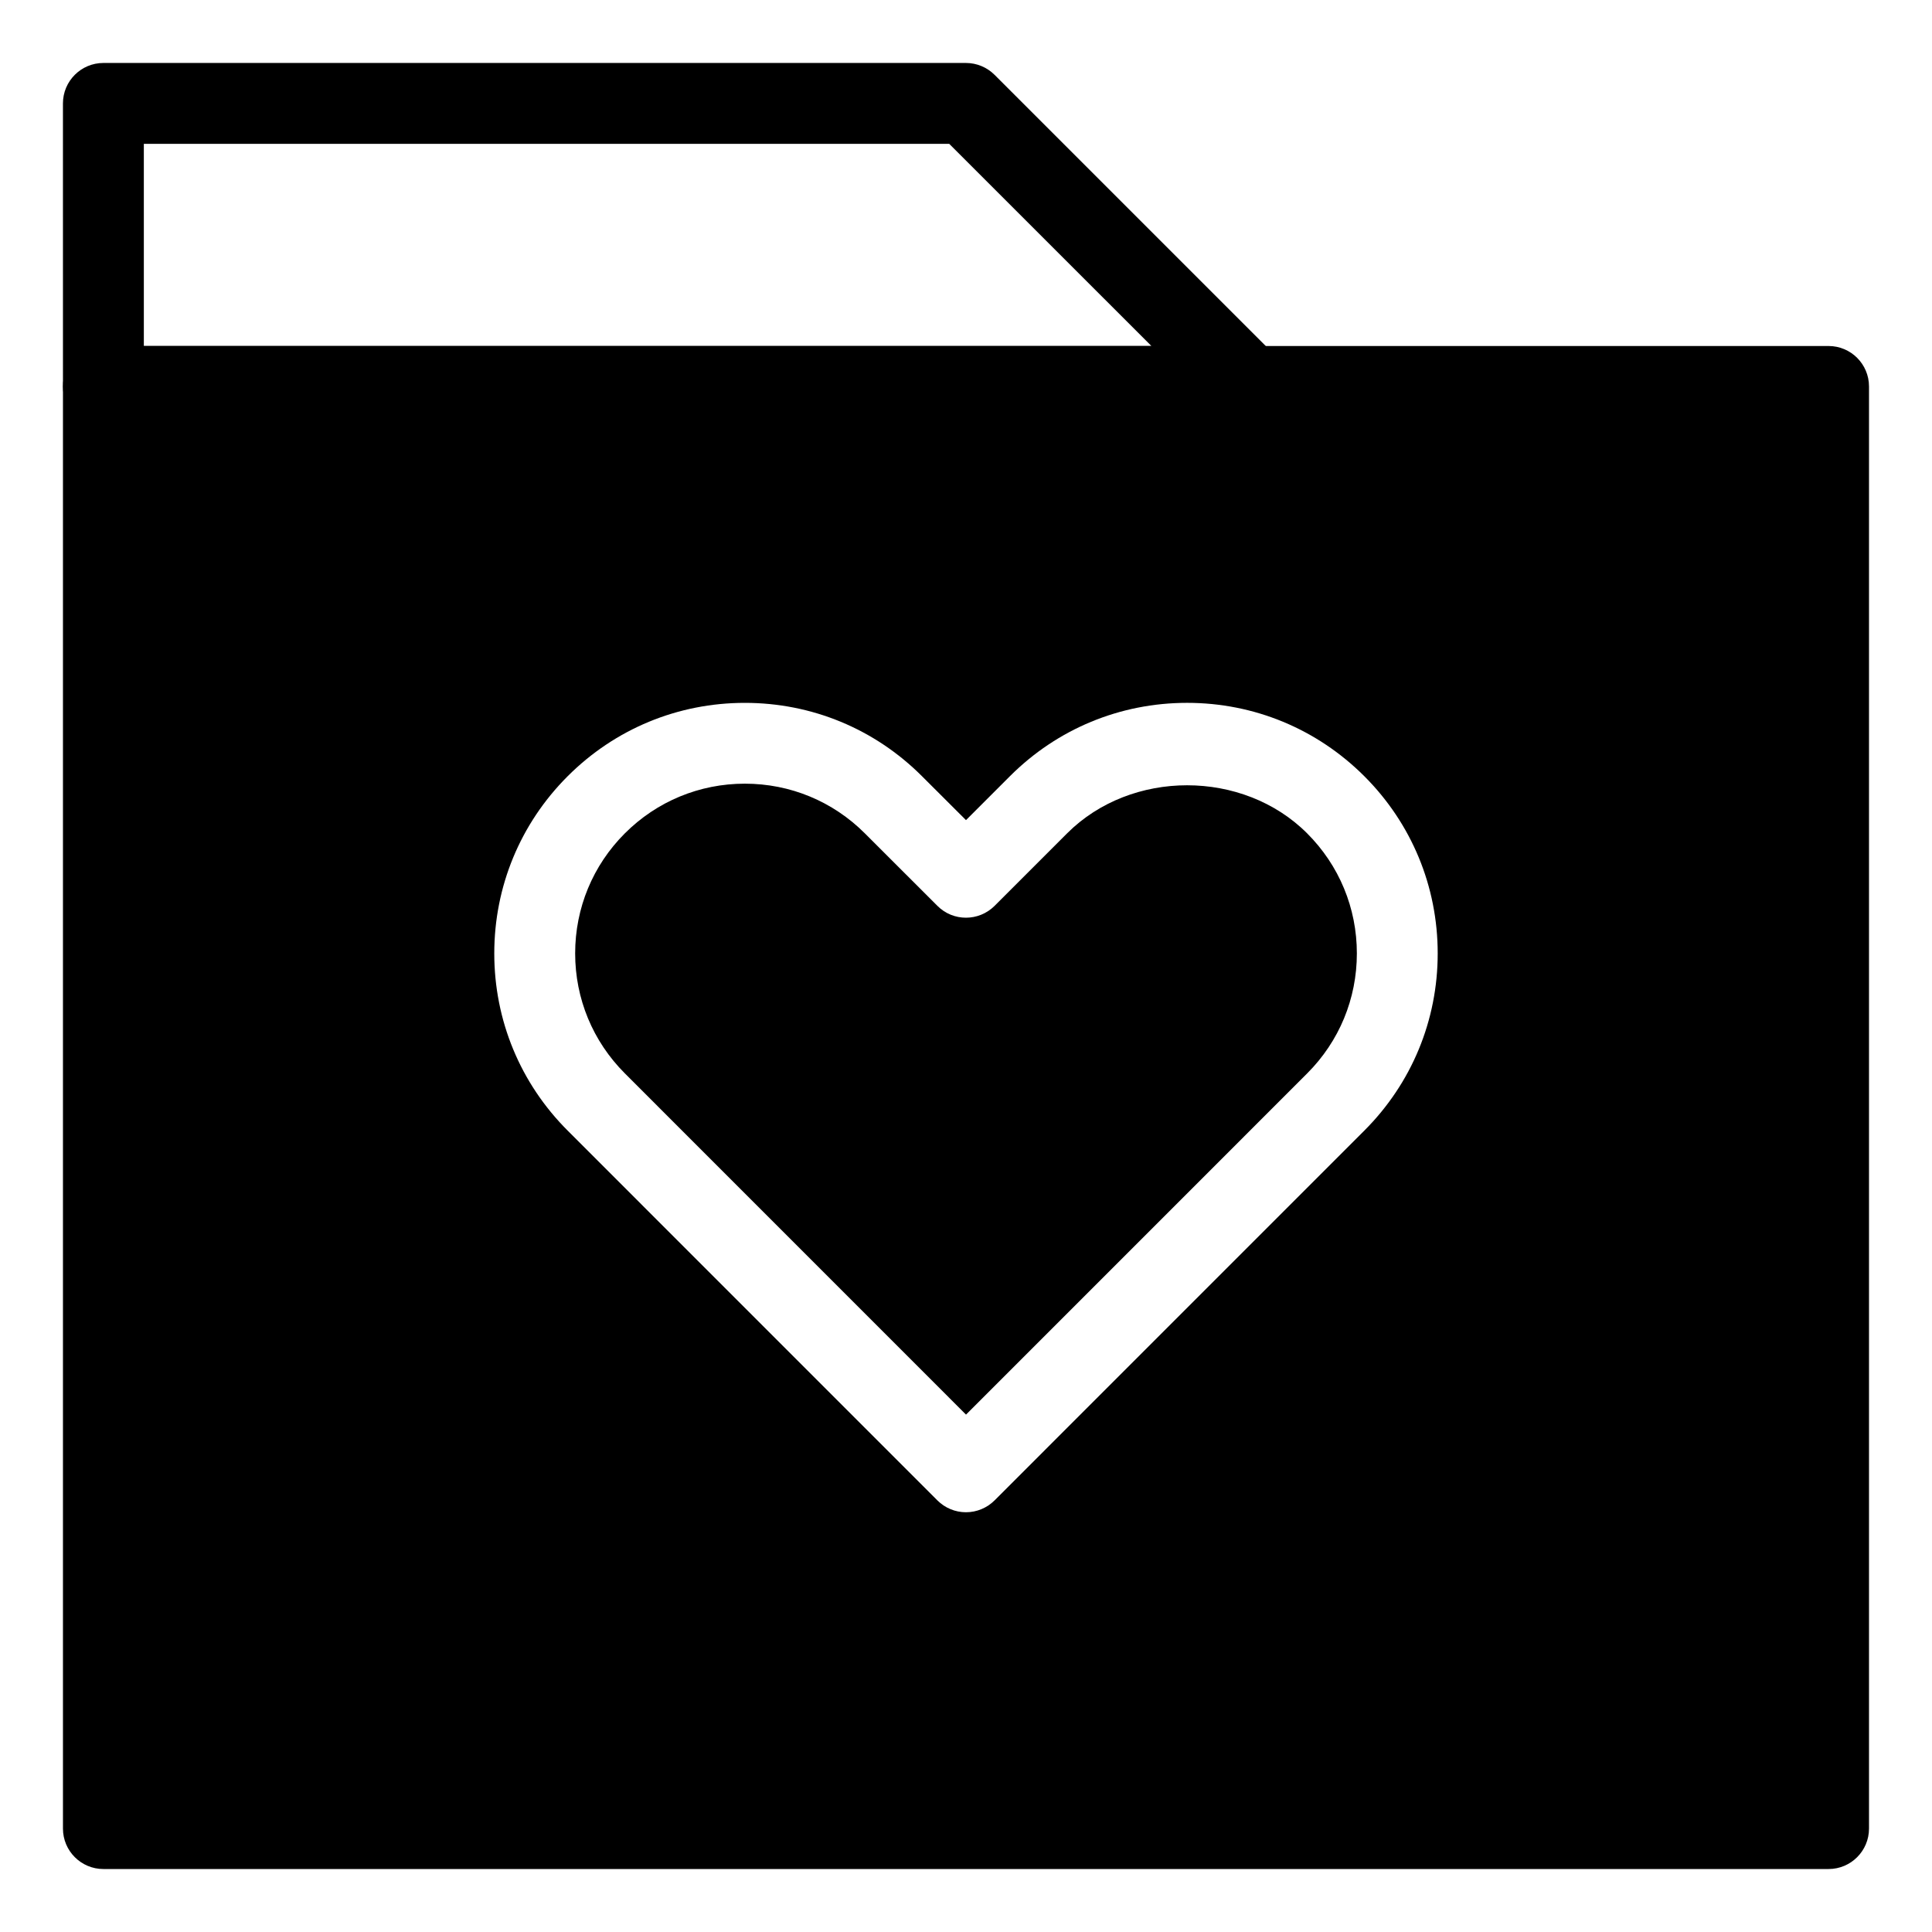
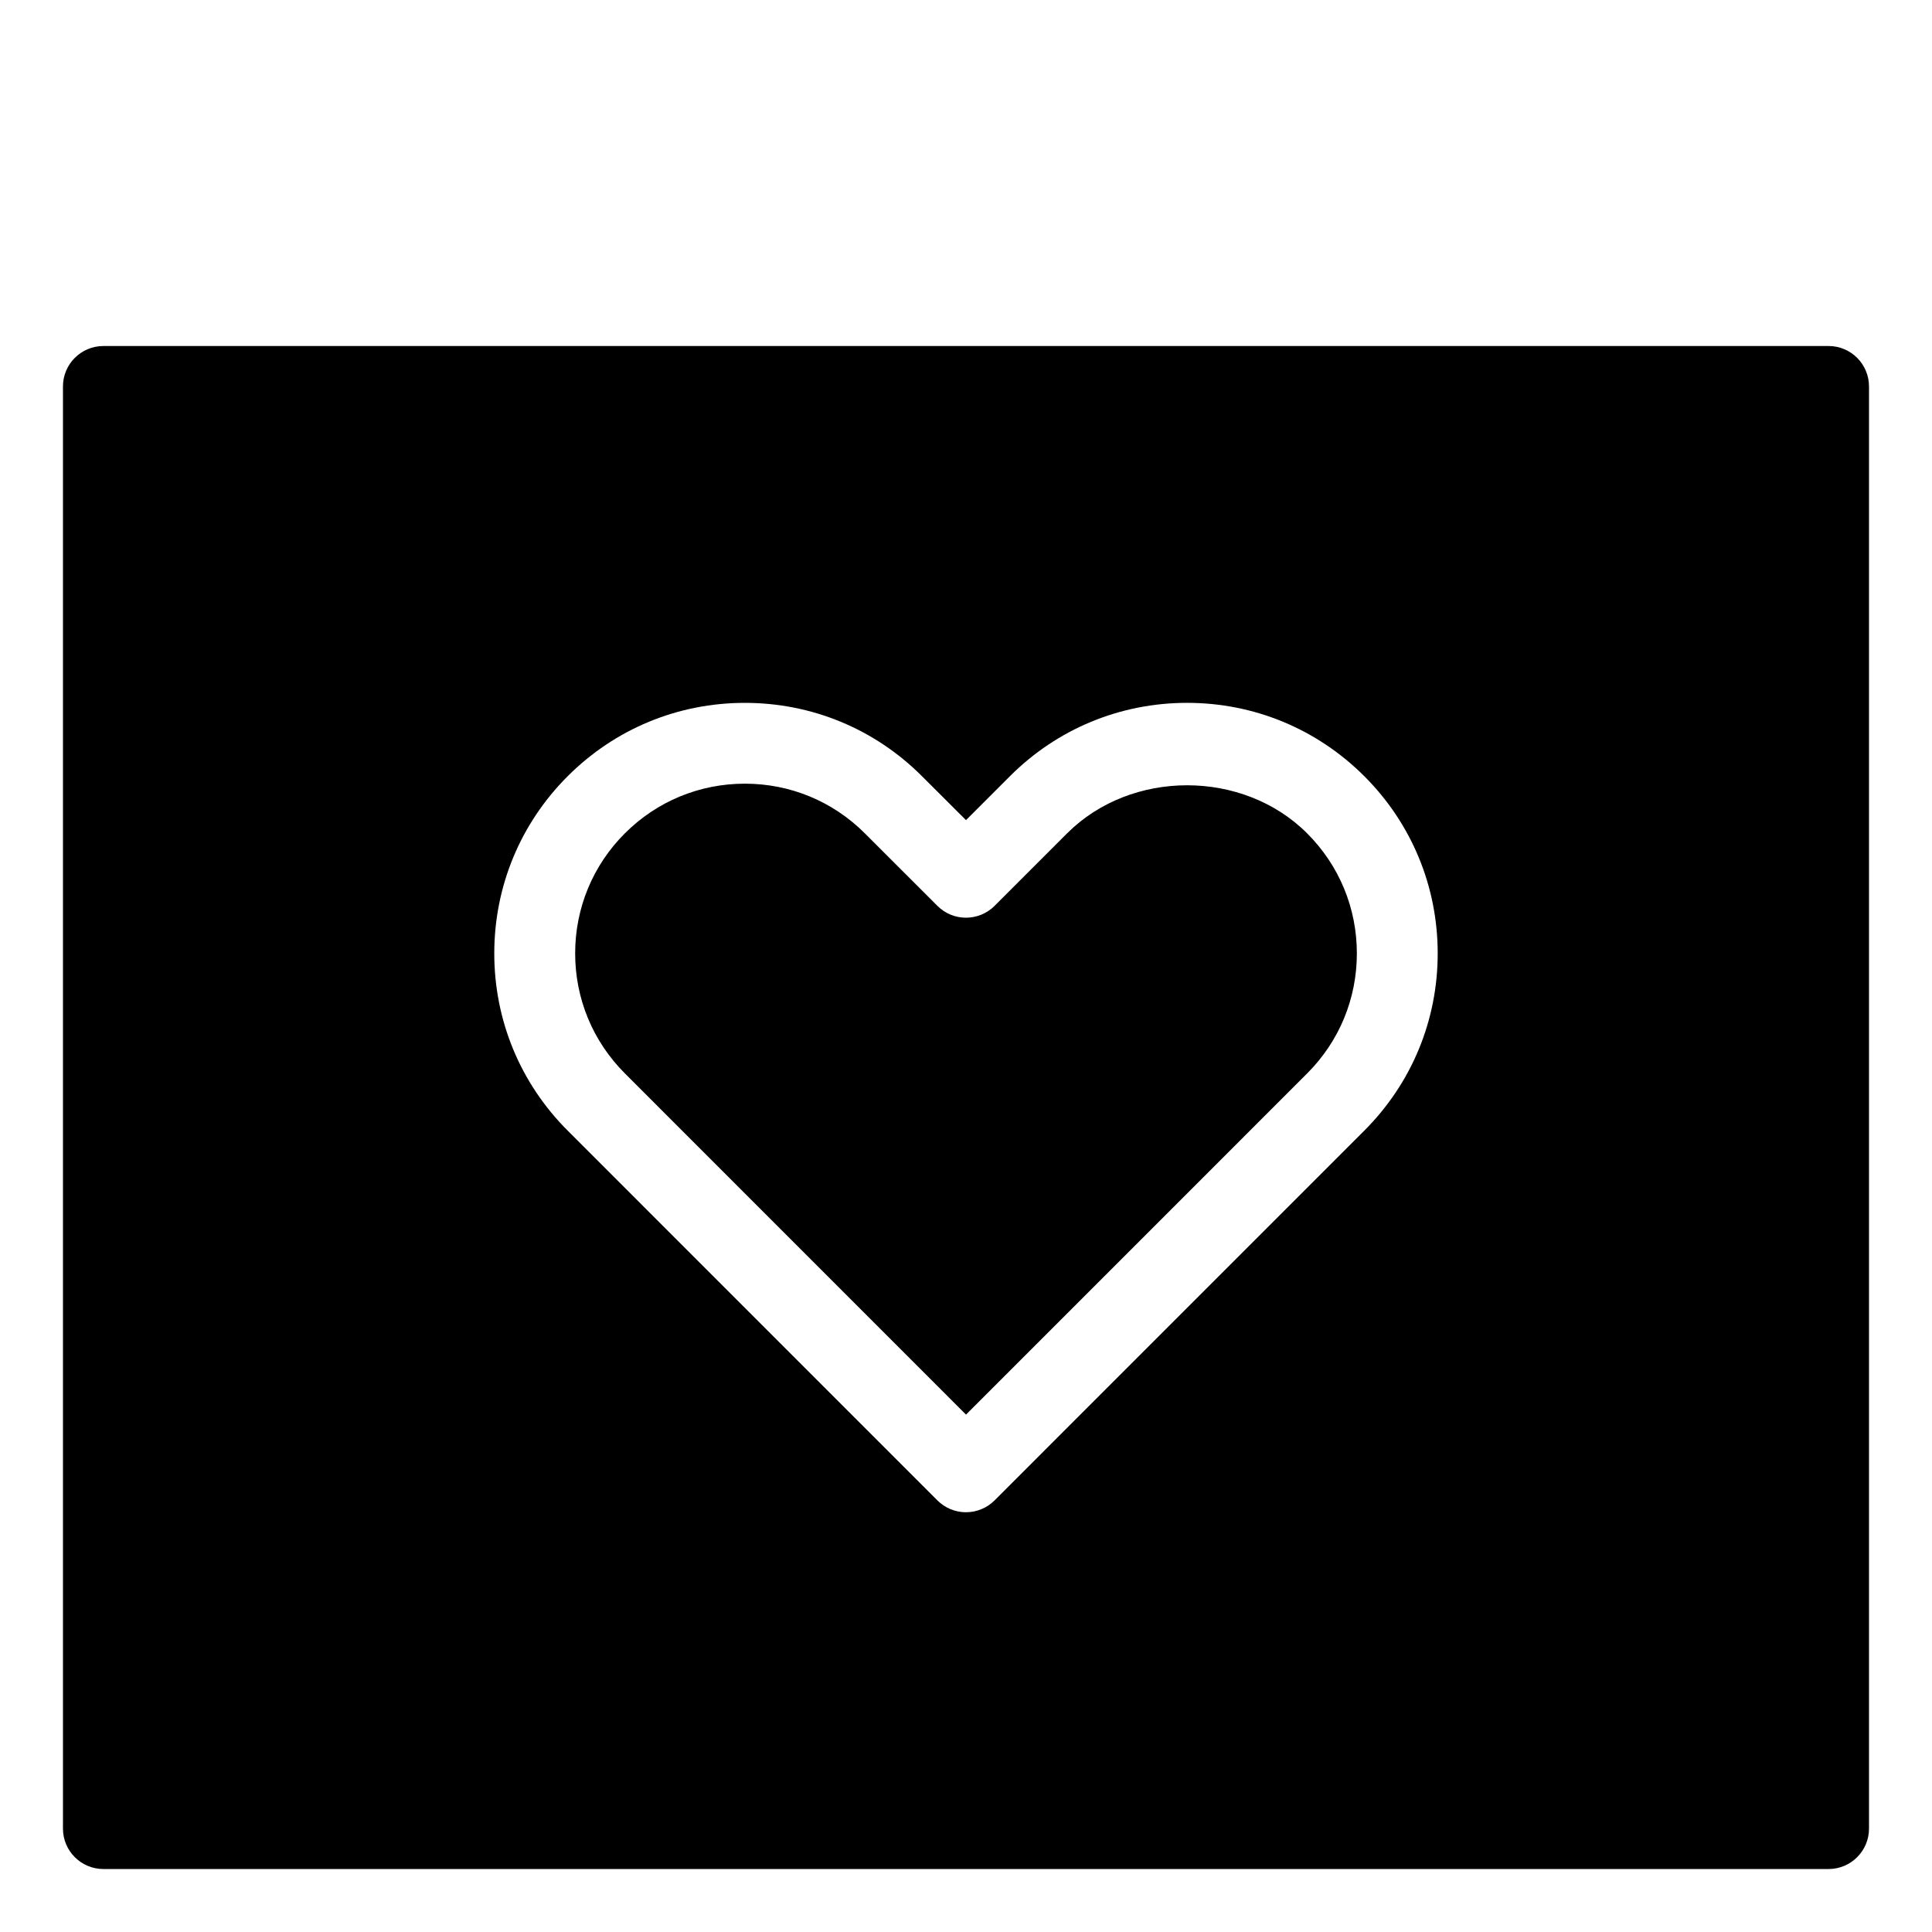
<svg xmlns="http://www.w3.org/2000/svg" fill="#000000" width="800px" height="800px" version="1.1" viewBox="144 144 512 512">
  <g>
-     <path d="m475 257.13h-303.6c-5.914 0-10.715-4.797-10.715-10.715l-0.004-75.008c0-5.914 4.805-10.719 10.719-10.719h228.59c2.84 0 5.562 1.133 7.578 3.141l75.008 75.008c3.066 3.066 3.977 7.672 2.332 11.68-1.672 4.004-5.574 6.613-9.914 6.613zm-292.88-21.434h267.02l-53.582-53.574h-213.44z" />
    <path d="m628.59 235.7h-457.19c-5.914 0-10.715 4.801-10.715 10.715v382.18c0 5.914 4.801 10.715 10.715 10.715h457.19c5.914 0 10.715-4.801 10.715-10.715v-382.18c0-5.918-4.801-10.719-10.715-10.719zm-123.03 207.92-97.988 98c-2.012 2.004-4.731 3.141-7.578 3.141s-5.566-1.133-7.578-3.141l-97.984-98c-12.539-12.531-19.445-29.215-19.445-46.949 0-17.746 6.906-34.422 19.445-46.961 12.543-12.543 29.215-19.445 46.965-19.445 17.734 0 34.422 6.902 46.945 19.445l11.656 11.633 11.637-11.637c12.539-12.543 29.215-19.445 46.961-19.445 17.738 0 34.41 6.902 46.965 19.445 12.539 12.539 19.445 29.215 19.445 46.961 0 17.738-6.906 34.422-19.445 46.953z" />
    <path d="m426.79 364.85-19.211 19.211c-4.188 4.172-10.969 4.203-15.156 0l-19.227-19.211c-8.5-8.5-19.785-13.168-31.797-13.168-12.016 0-23.316 4.676-31.809 13.168-8.496 8.496-13.168 19.801-13.168 31.805 0 12.016 4.676 23.301 13.168 31.801l90.414 90.43 90.41-90.422c8.5-8.5 13.168-19.785 13.168-31.801 0-12.012-4.676-23.312-13.168-31.805-16.996-17-46.629-17-63.625-0.008z" />
  </g>
</svg>